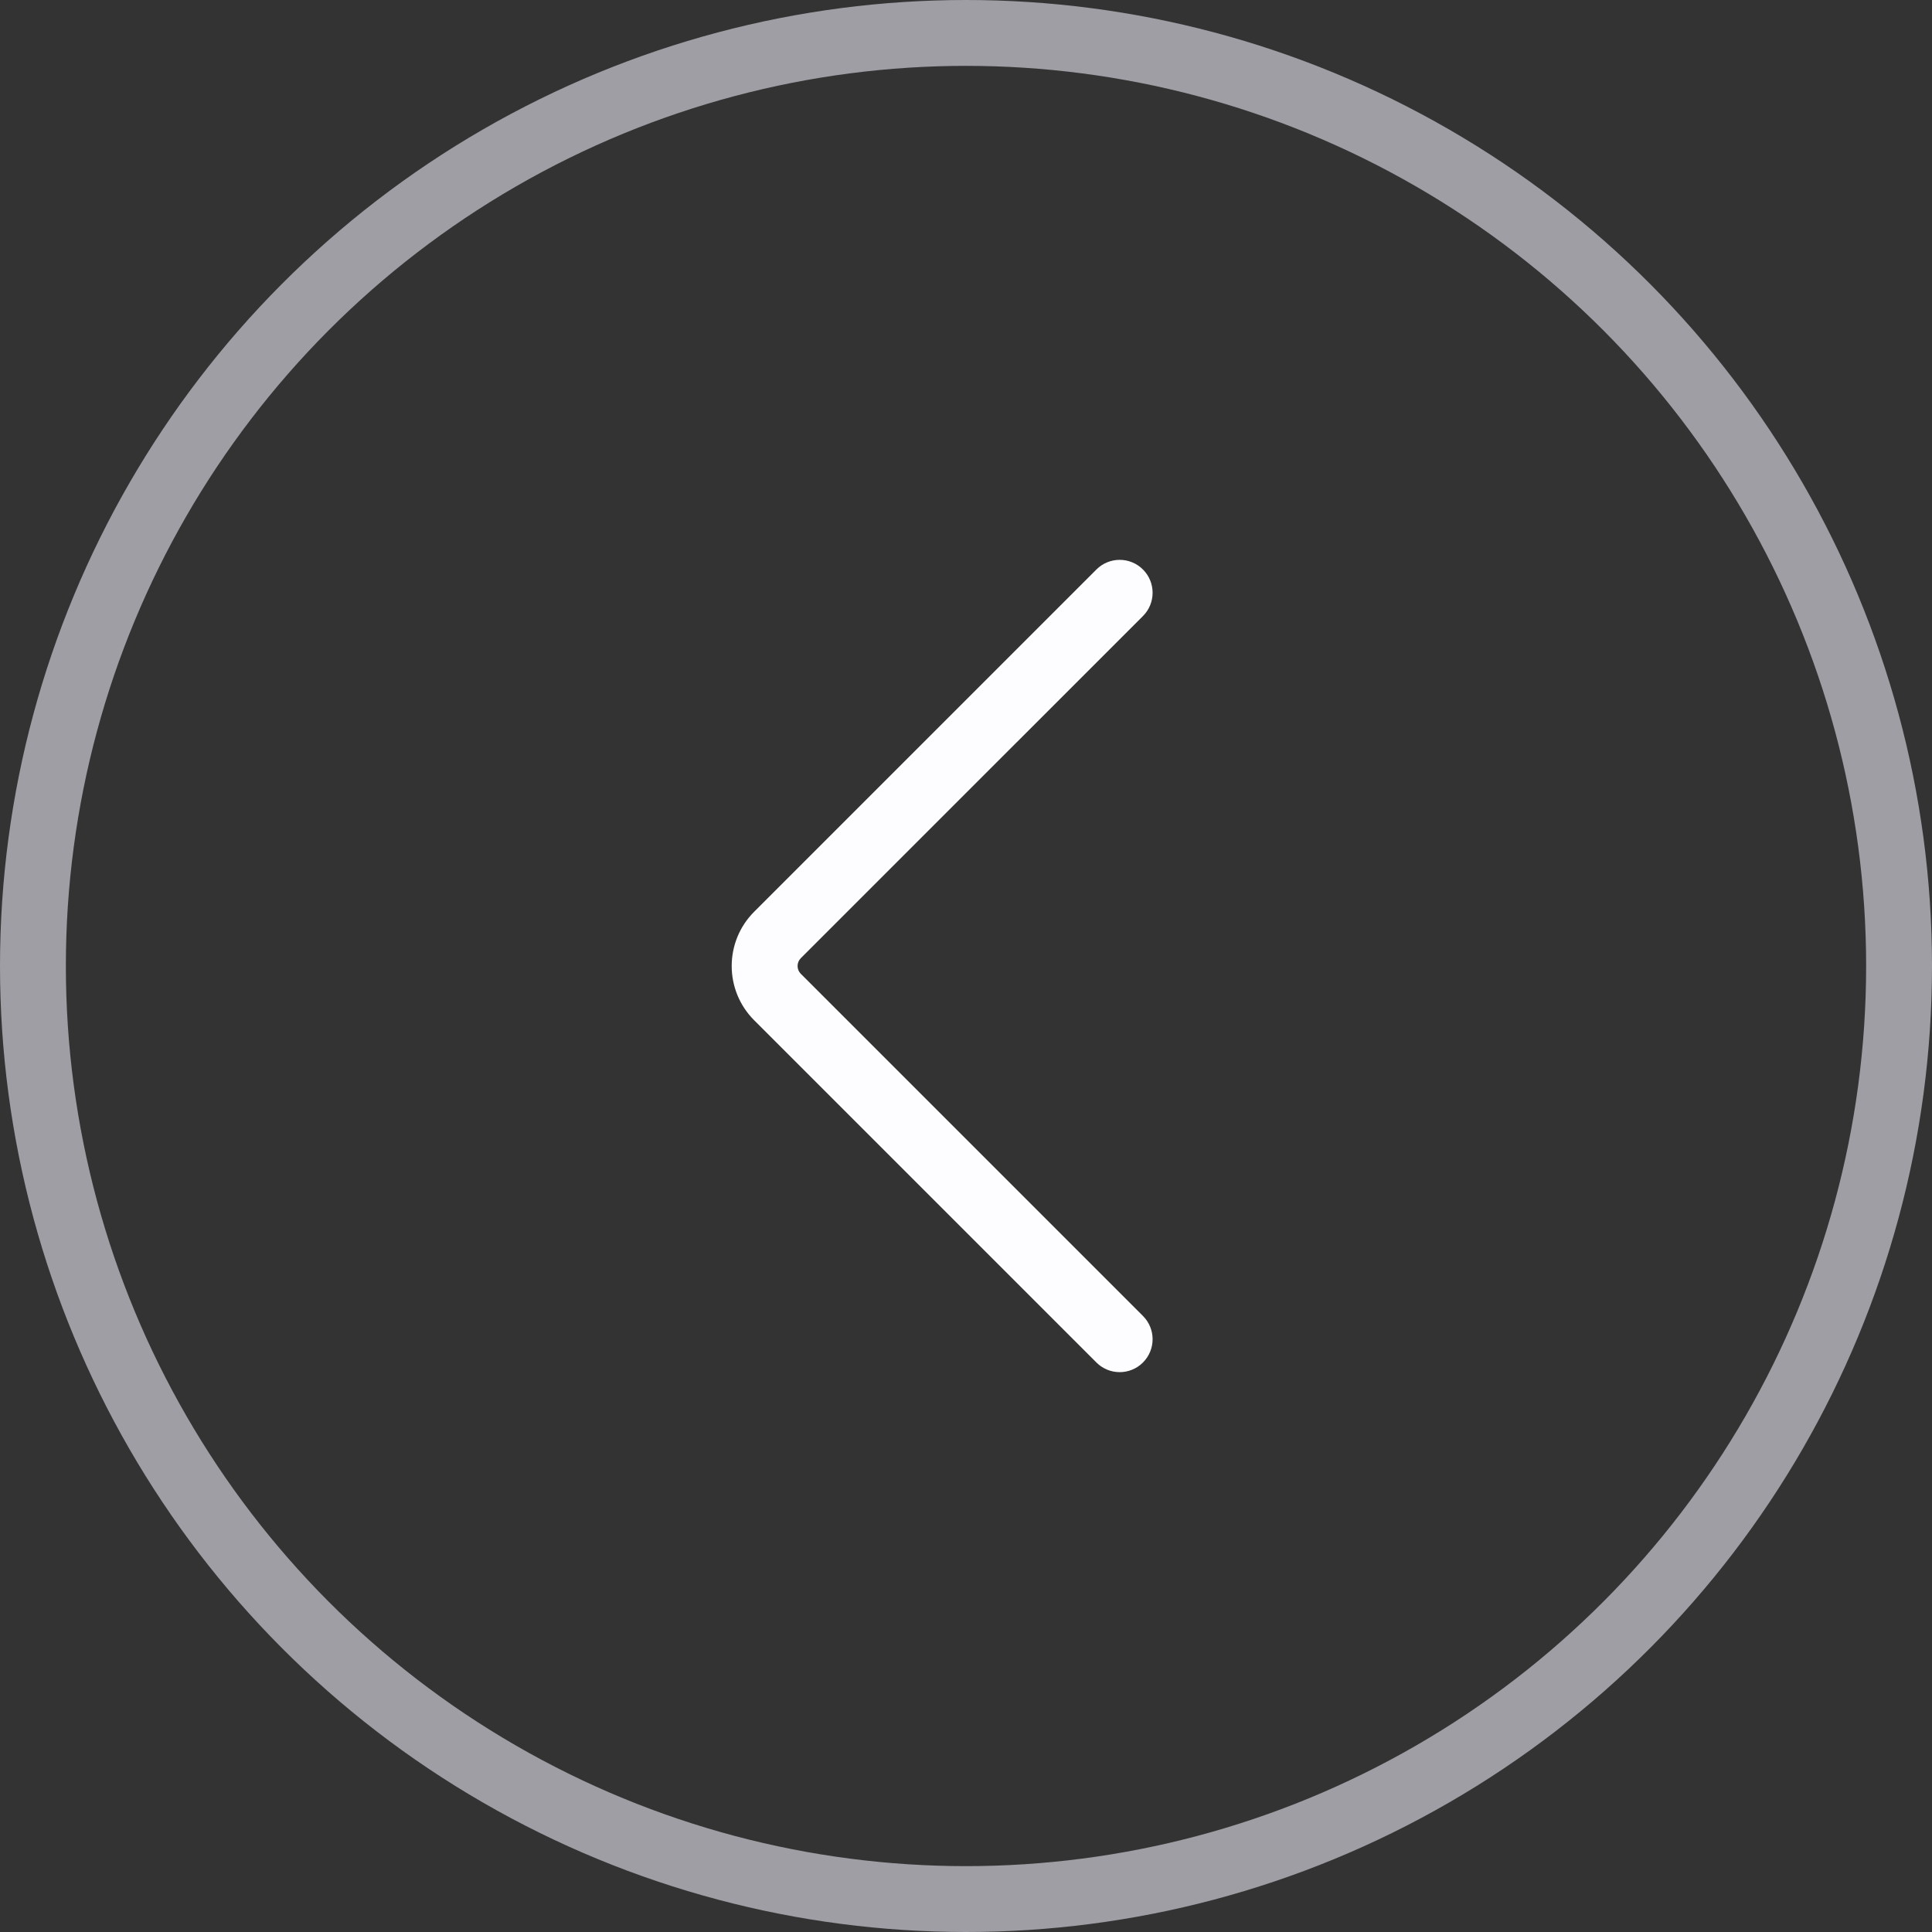
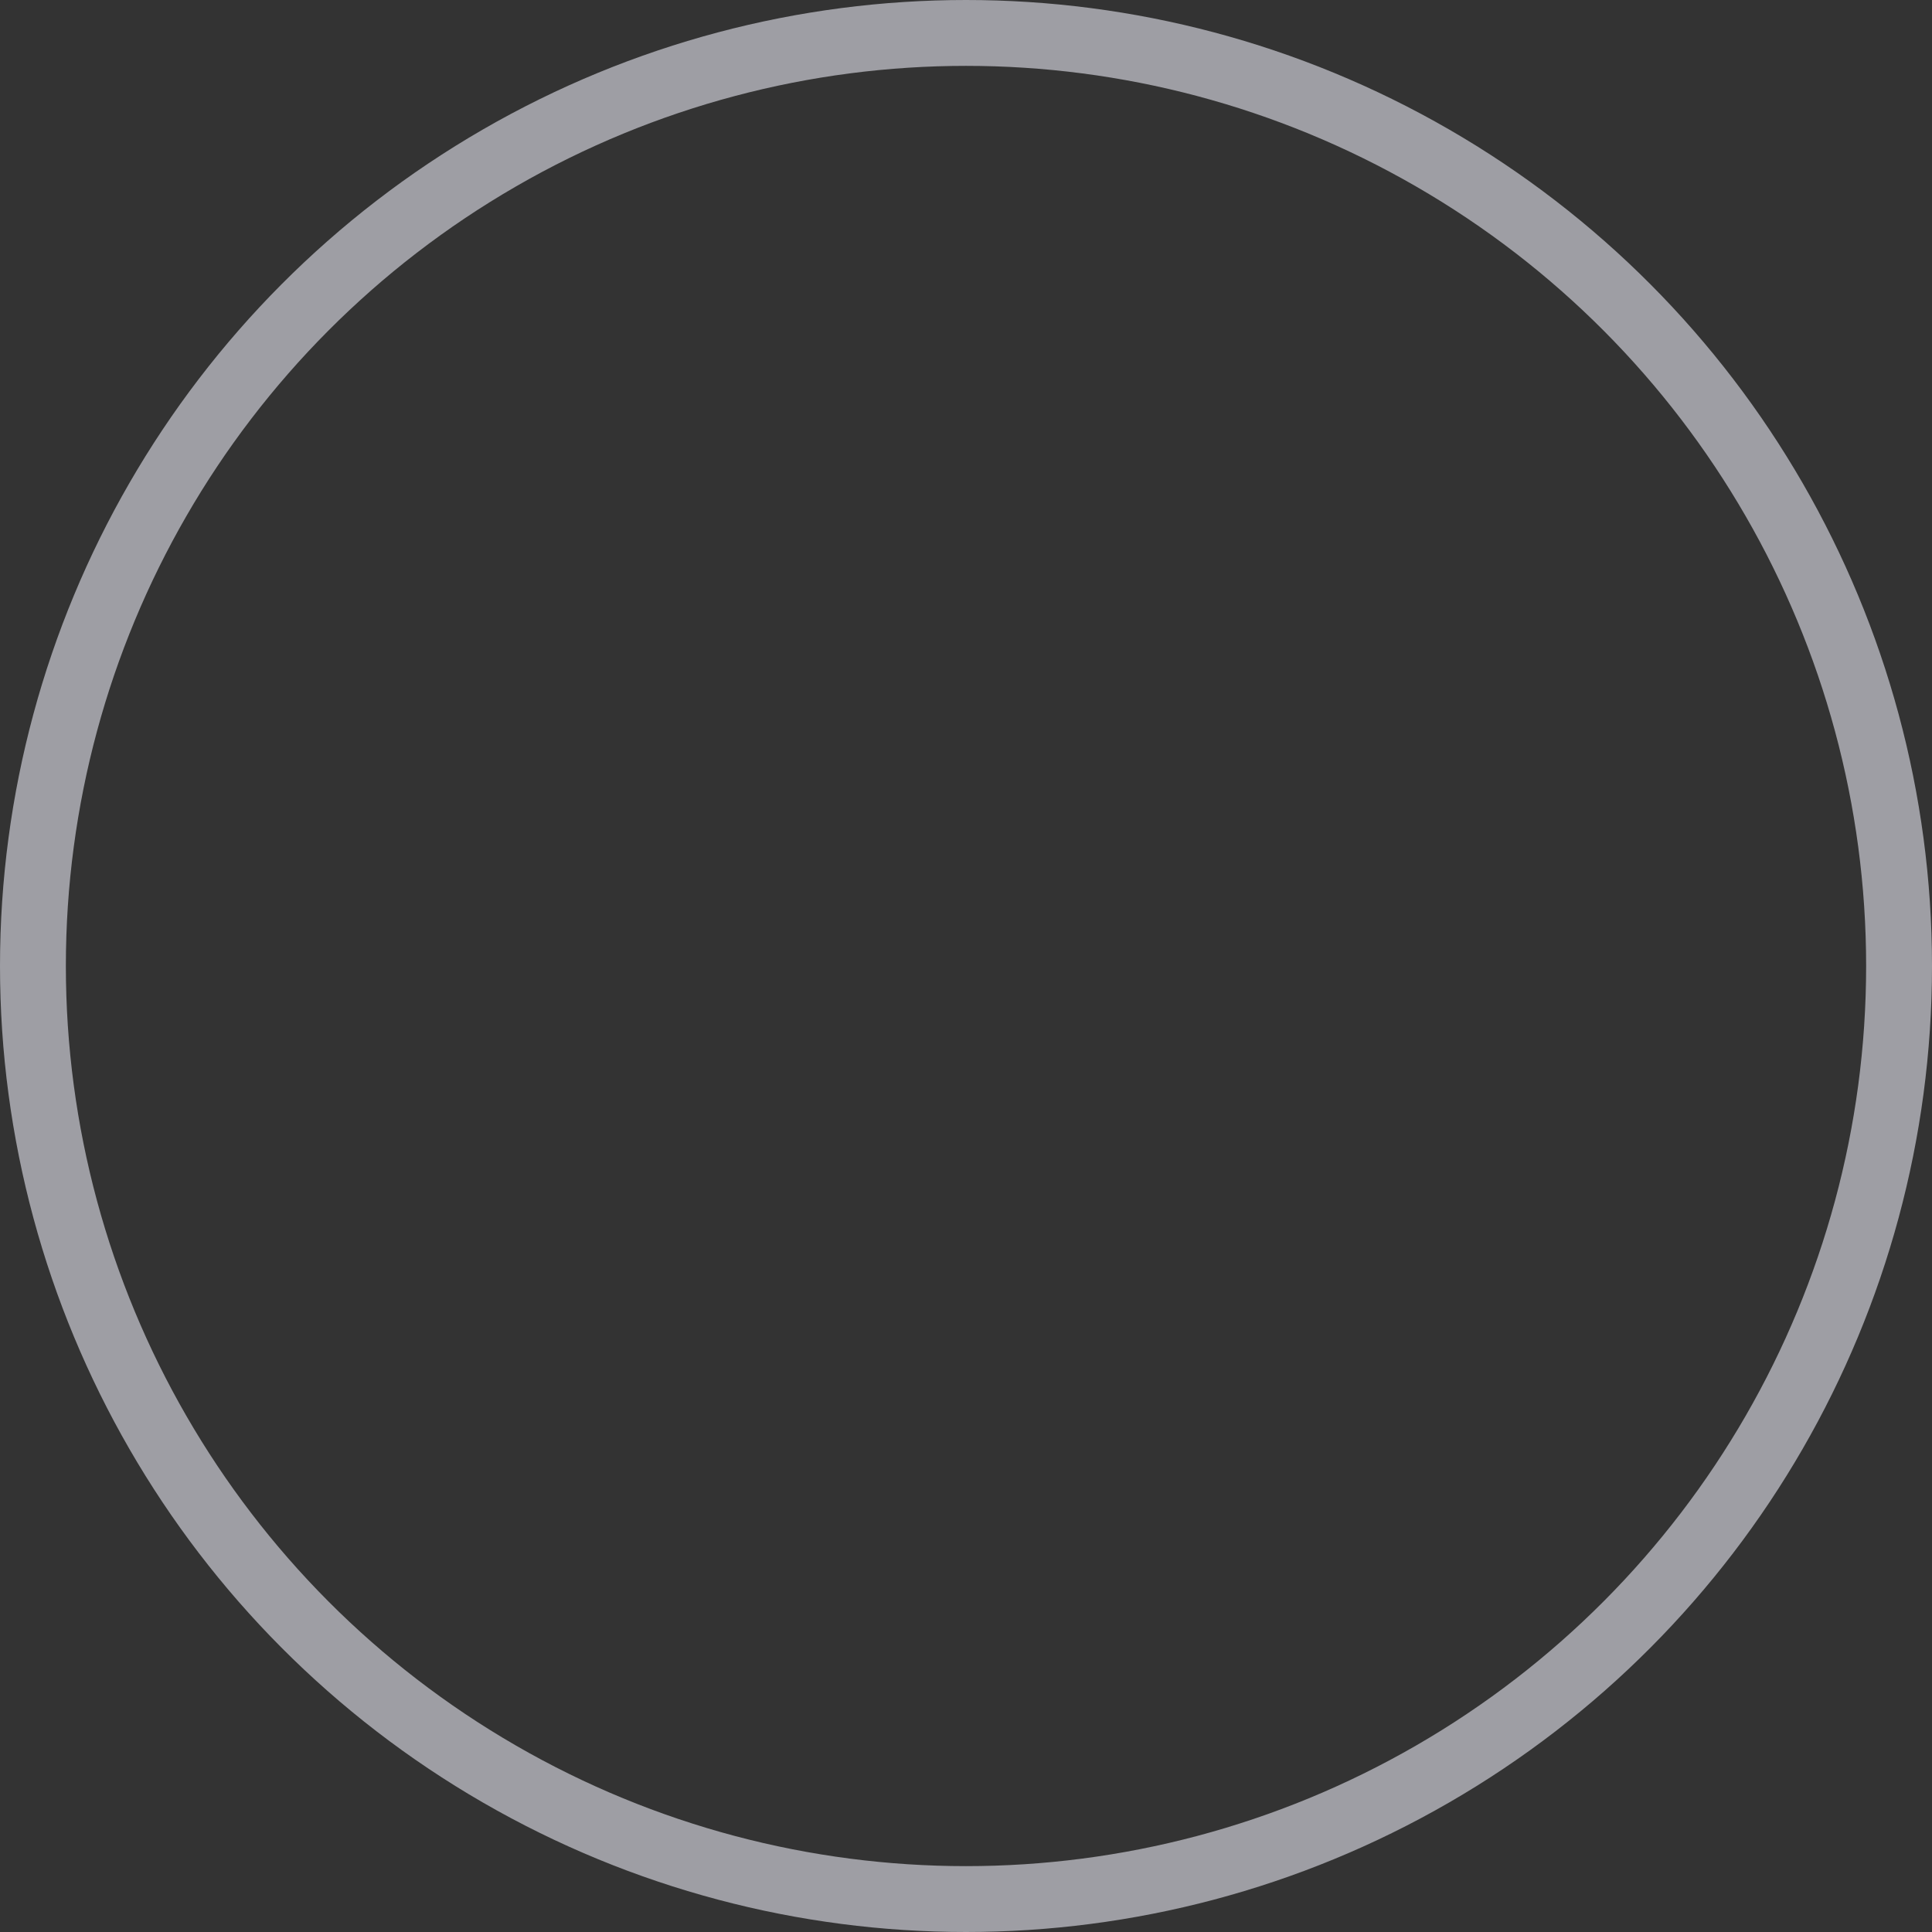
<svg xmlns="http://www.w3.org/2000/svg" width="44" height="44" viewBox="0 0 44 44" fill="none">
  <rect x="0" y="0" width="44" height="44" fill="#333333" stroke="none" />
  <circle cx="22" cy="22" r="21.25" stroke="#9E9EA4" stroke-width="1.5" />
-   <path d="M26.03 14.03C26.323 13.737 26.323 13.263 26.03 12.97C25.737 12.677 25.263 12.677 24.97 12.97L26.03 14.03ZM24.97 31.03C25.263 31.323 25.737 31.323 26.03 31.03C26.323 30.737 26.323 30.263 26.03 29.97L24.97 31.03ZM17.707 22.707L18.237 22.177L17.707 22.707ZM24.97 12.97L17.177 20.763L18.237 21.823L26.03 14.03L24.97 12.97ZM17.177 23.237L24.97 31.03L26.03 29.97L18.237 22.177L17.177 23.237ZM17.177 20.763C16.493 21.446 16.493 22.554 17.177 23.237L18.237 22.177C18.14 22.079 18.14 21.921 18.237 21.823L17.177 20.763Z" fill="#FDFDFF" />
</svg>